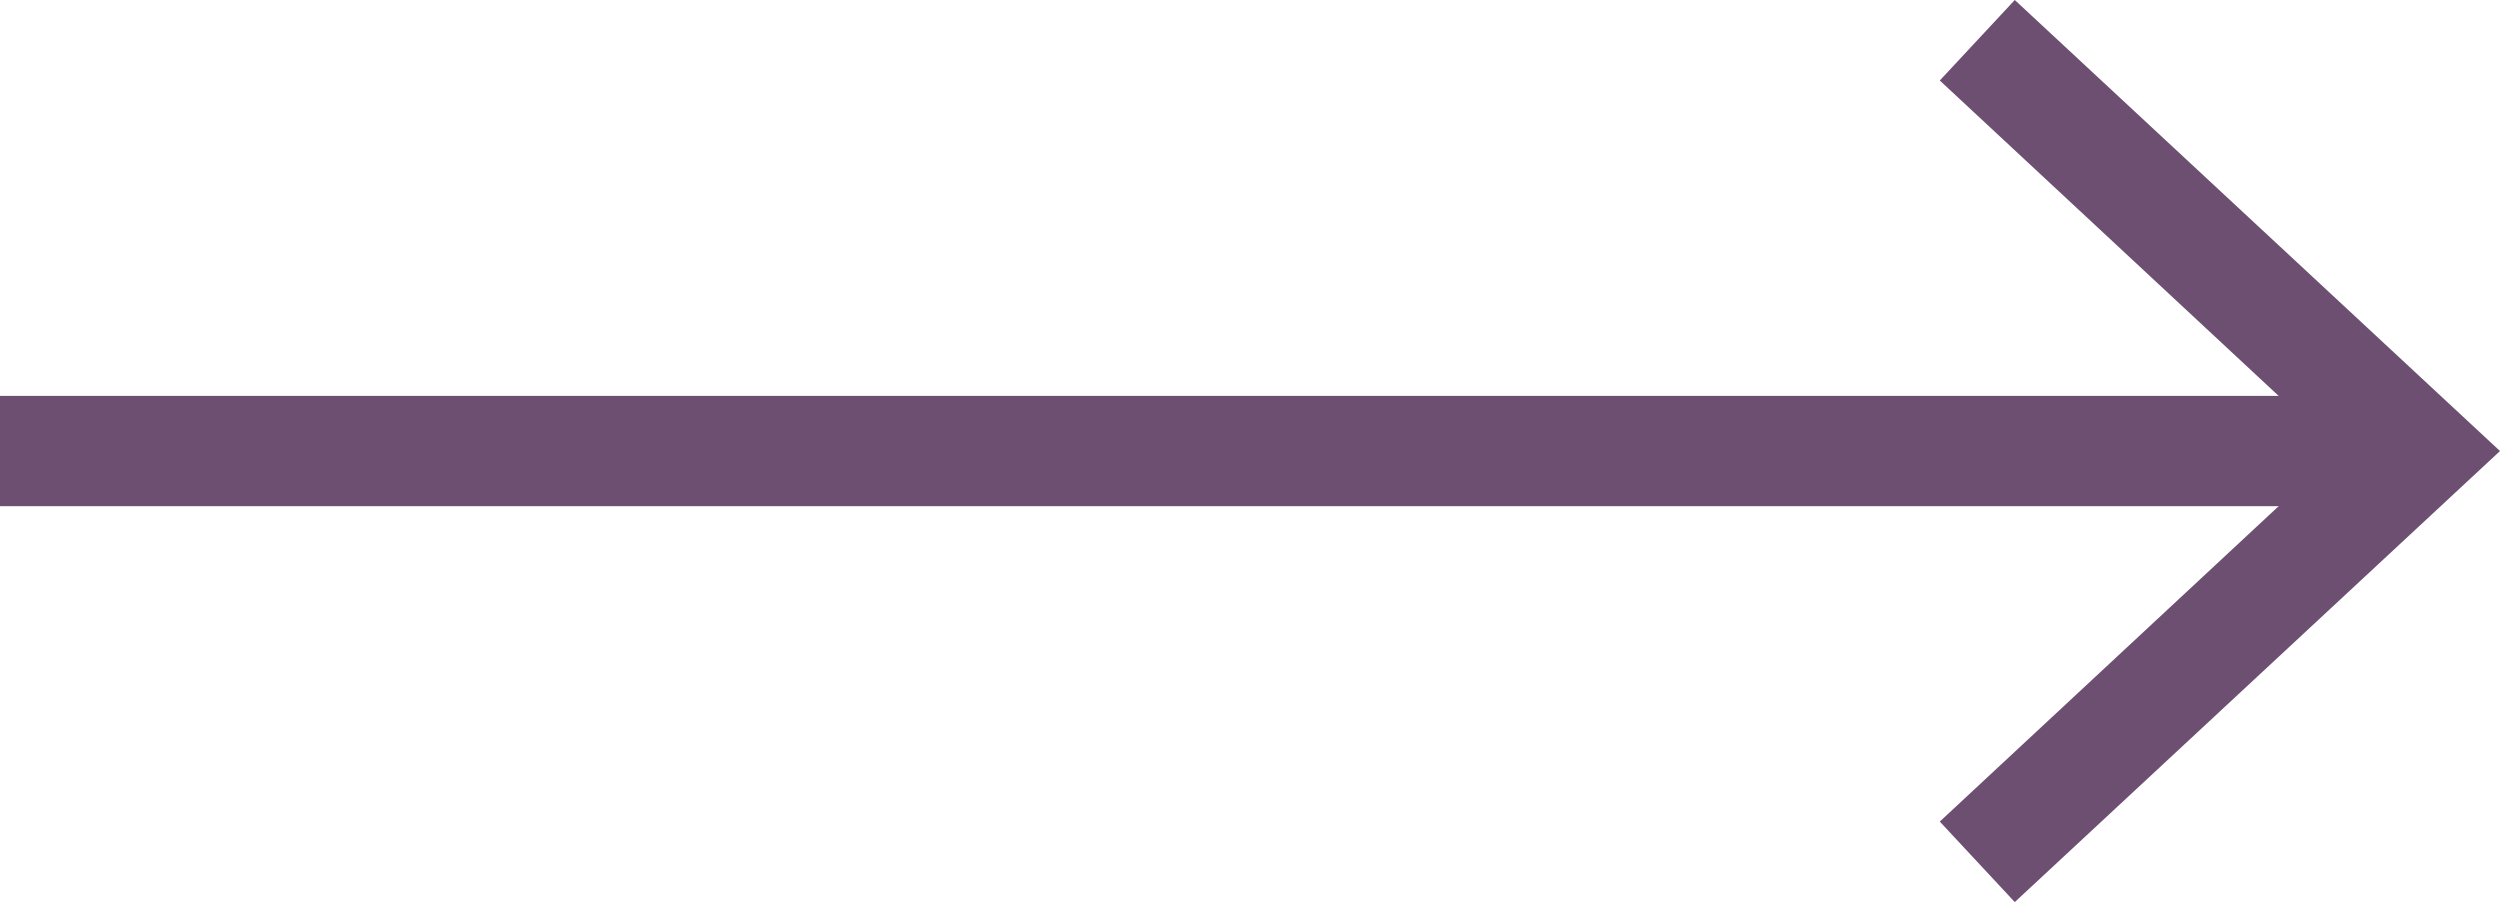
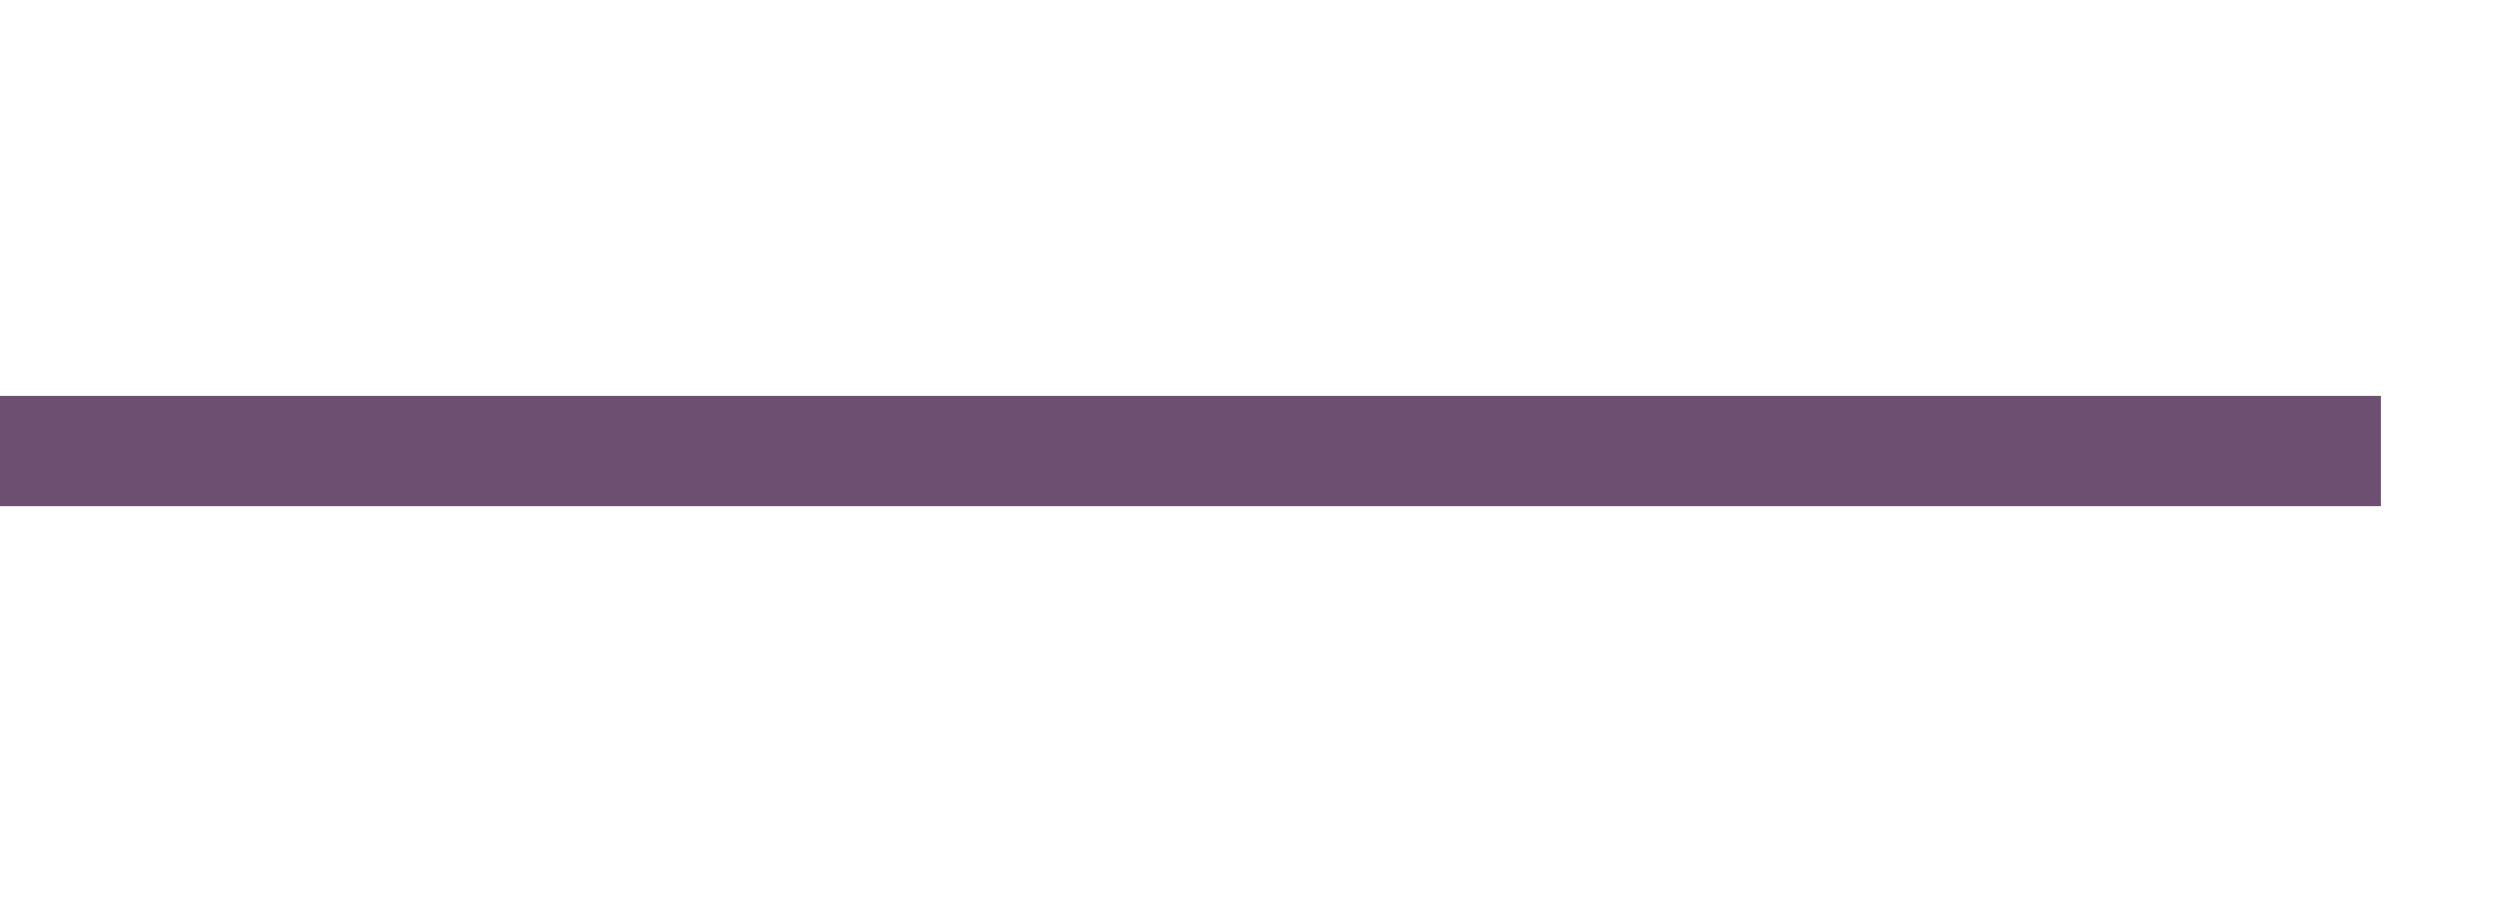
<svg xmlns="http://www.w3.org/2000/svg" viewBox="0 0 22.67 8.18">
  <defs>
    <style>.cls-1{fill:none;stroke:#6c4f71;stroke-miterlimit:10;}.cls-2{fill:#6c4f71;}</style>
  </defs>
  <g id="Layer_2" data-name="Layer 2">
    <g id="Layer_1-2" data-name="Layer 1">
      <line class="cls-1" y1="4.09" x2="21.59" y2="4.09" />
-       <polygon class="cls-2" points="18.27 8.18 17.59 7.45 21.2 4.09 17.59 0.73 18.27 0 22.67 4.09 18.27 8.18" />
    </g>
  </g>
</svg>